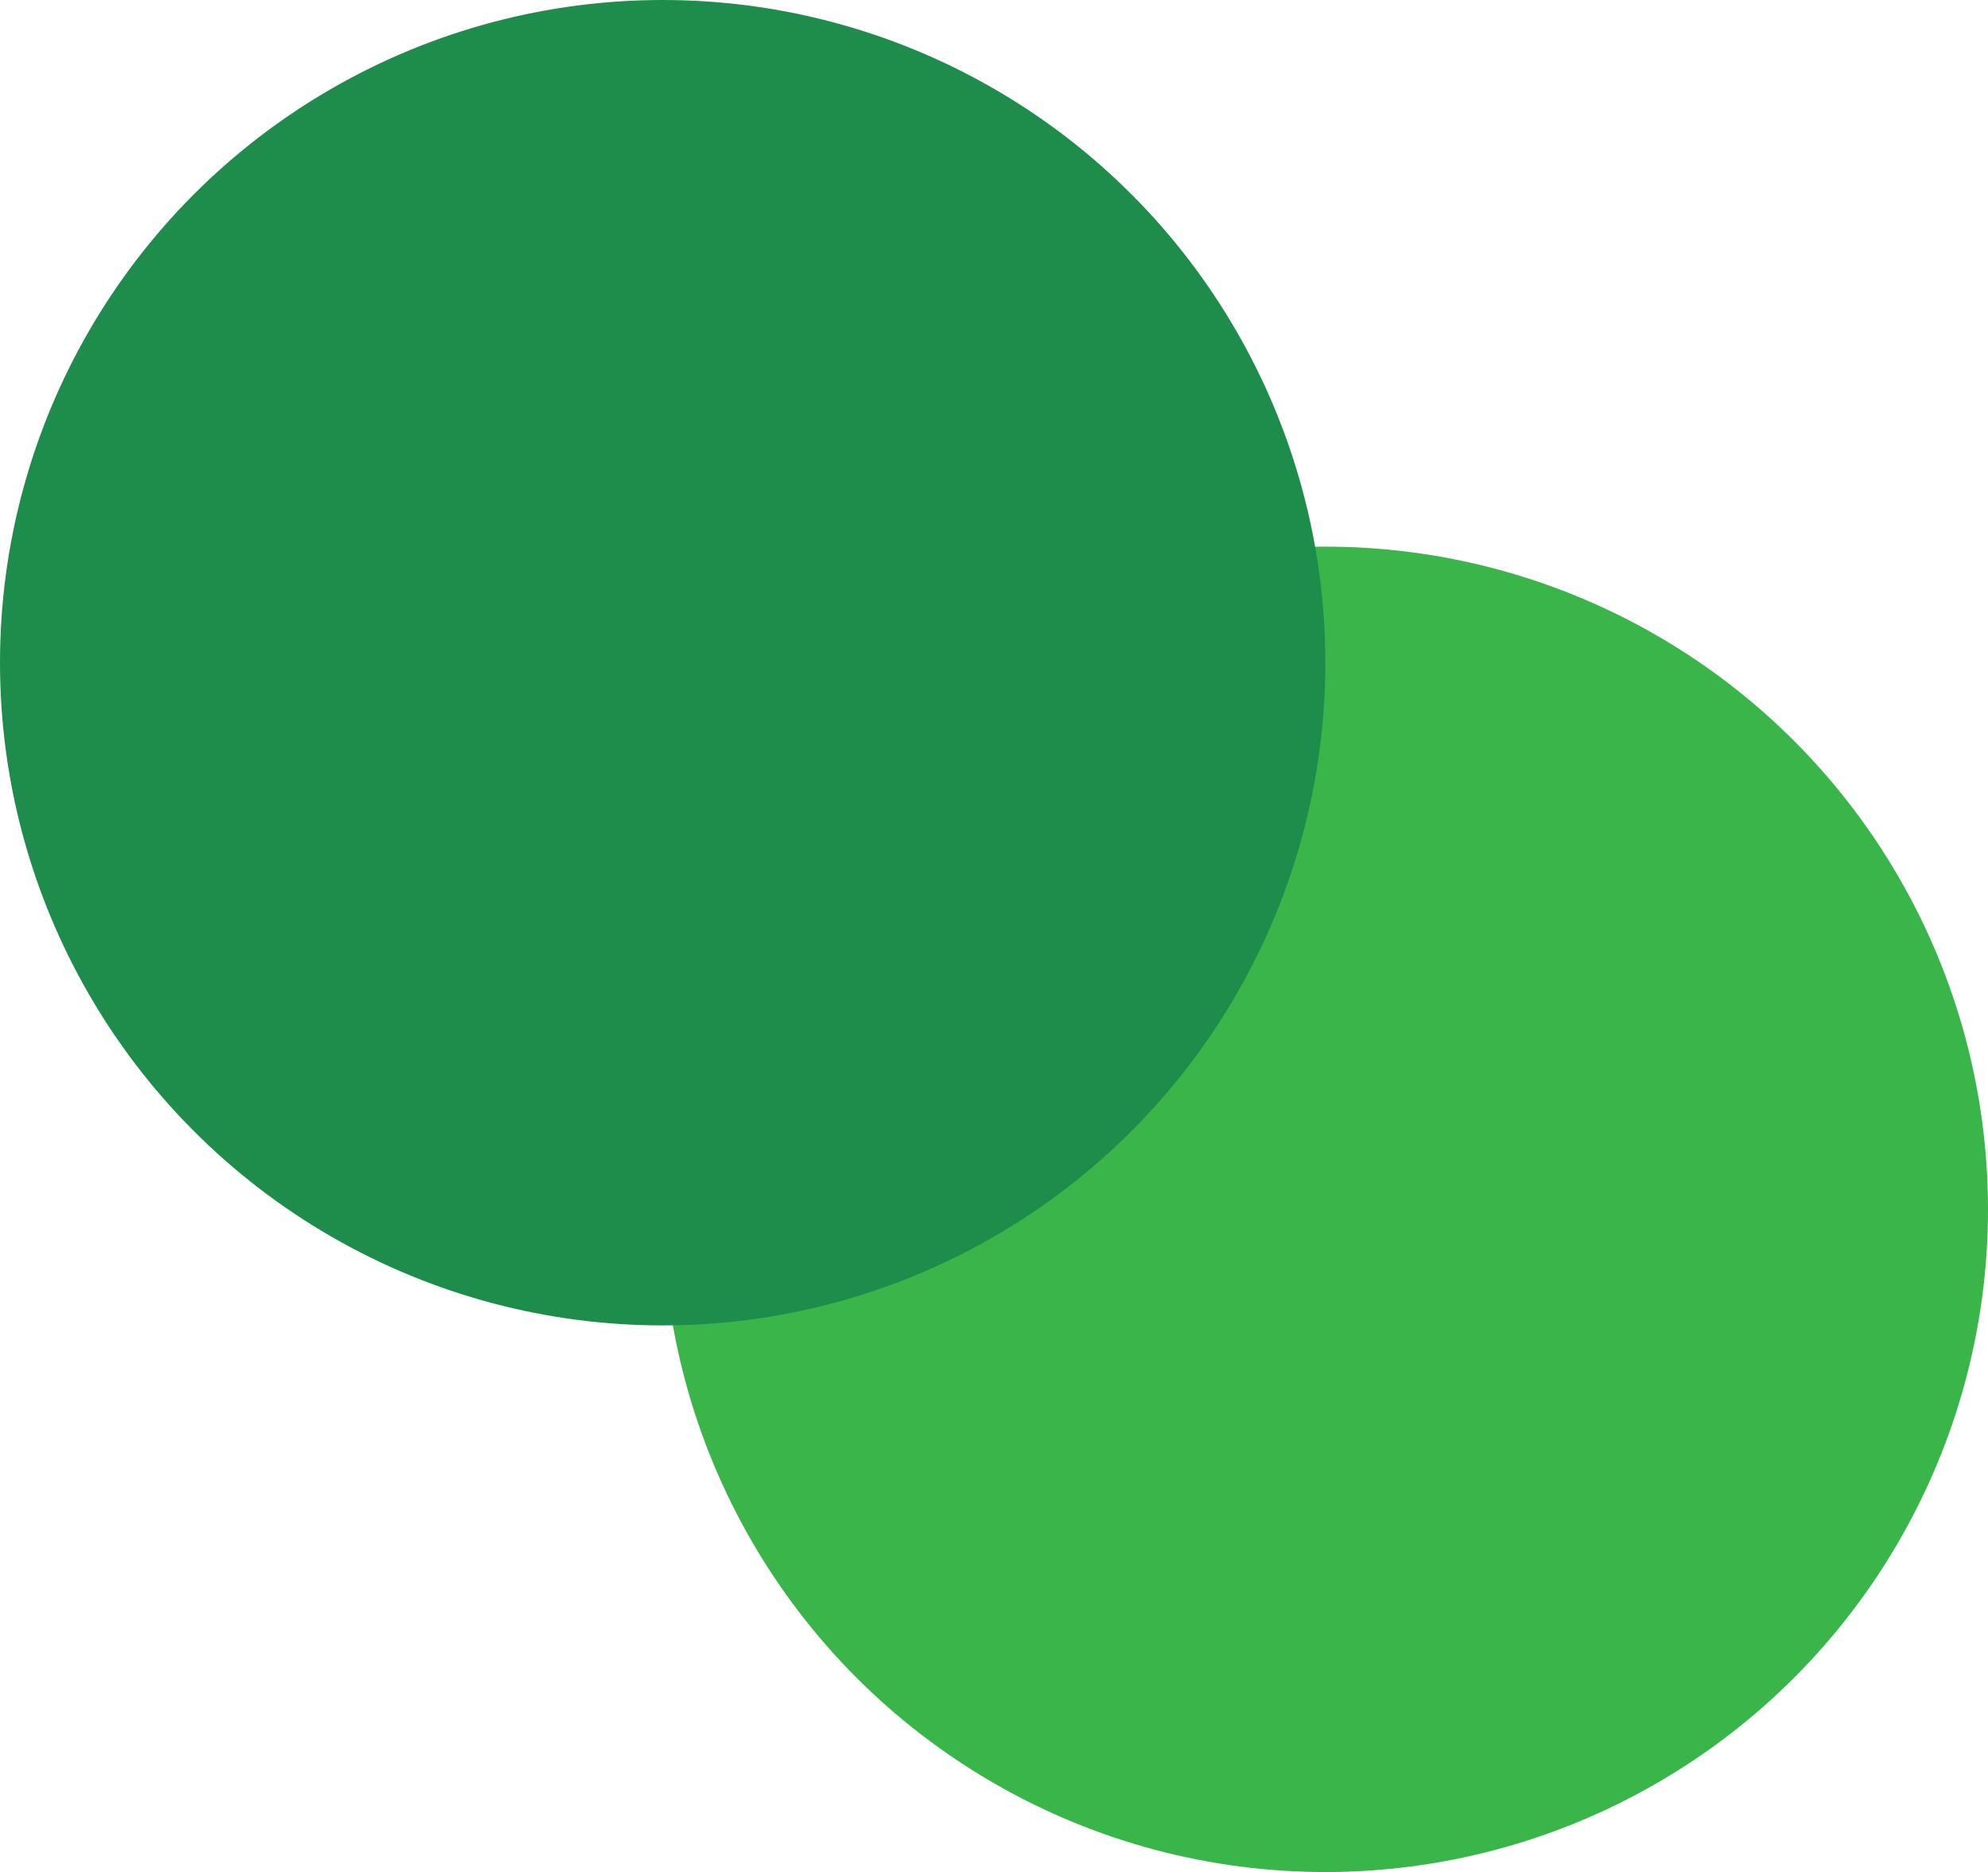
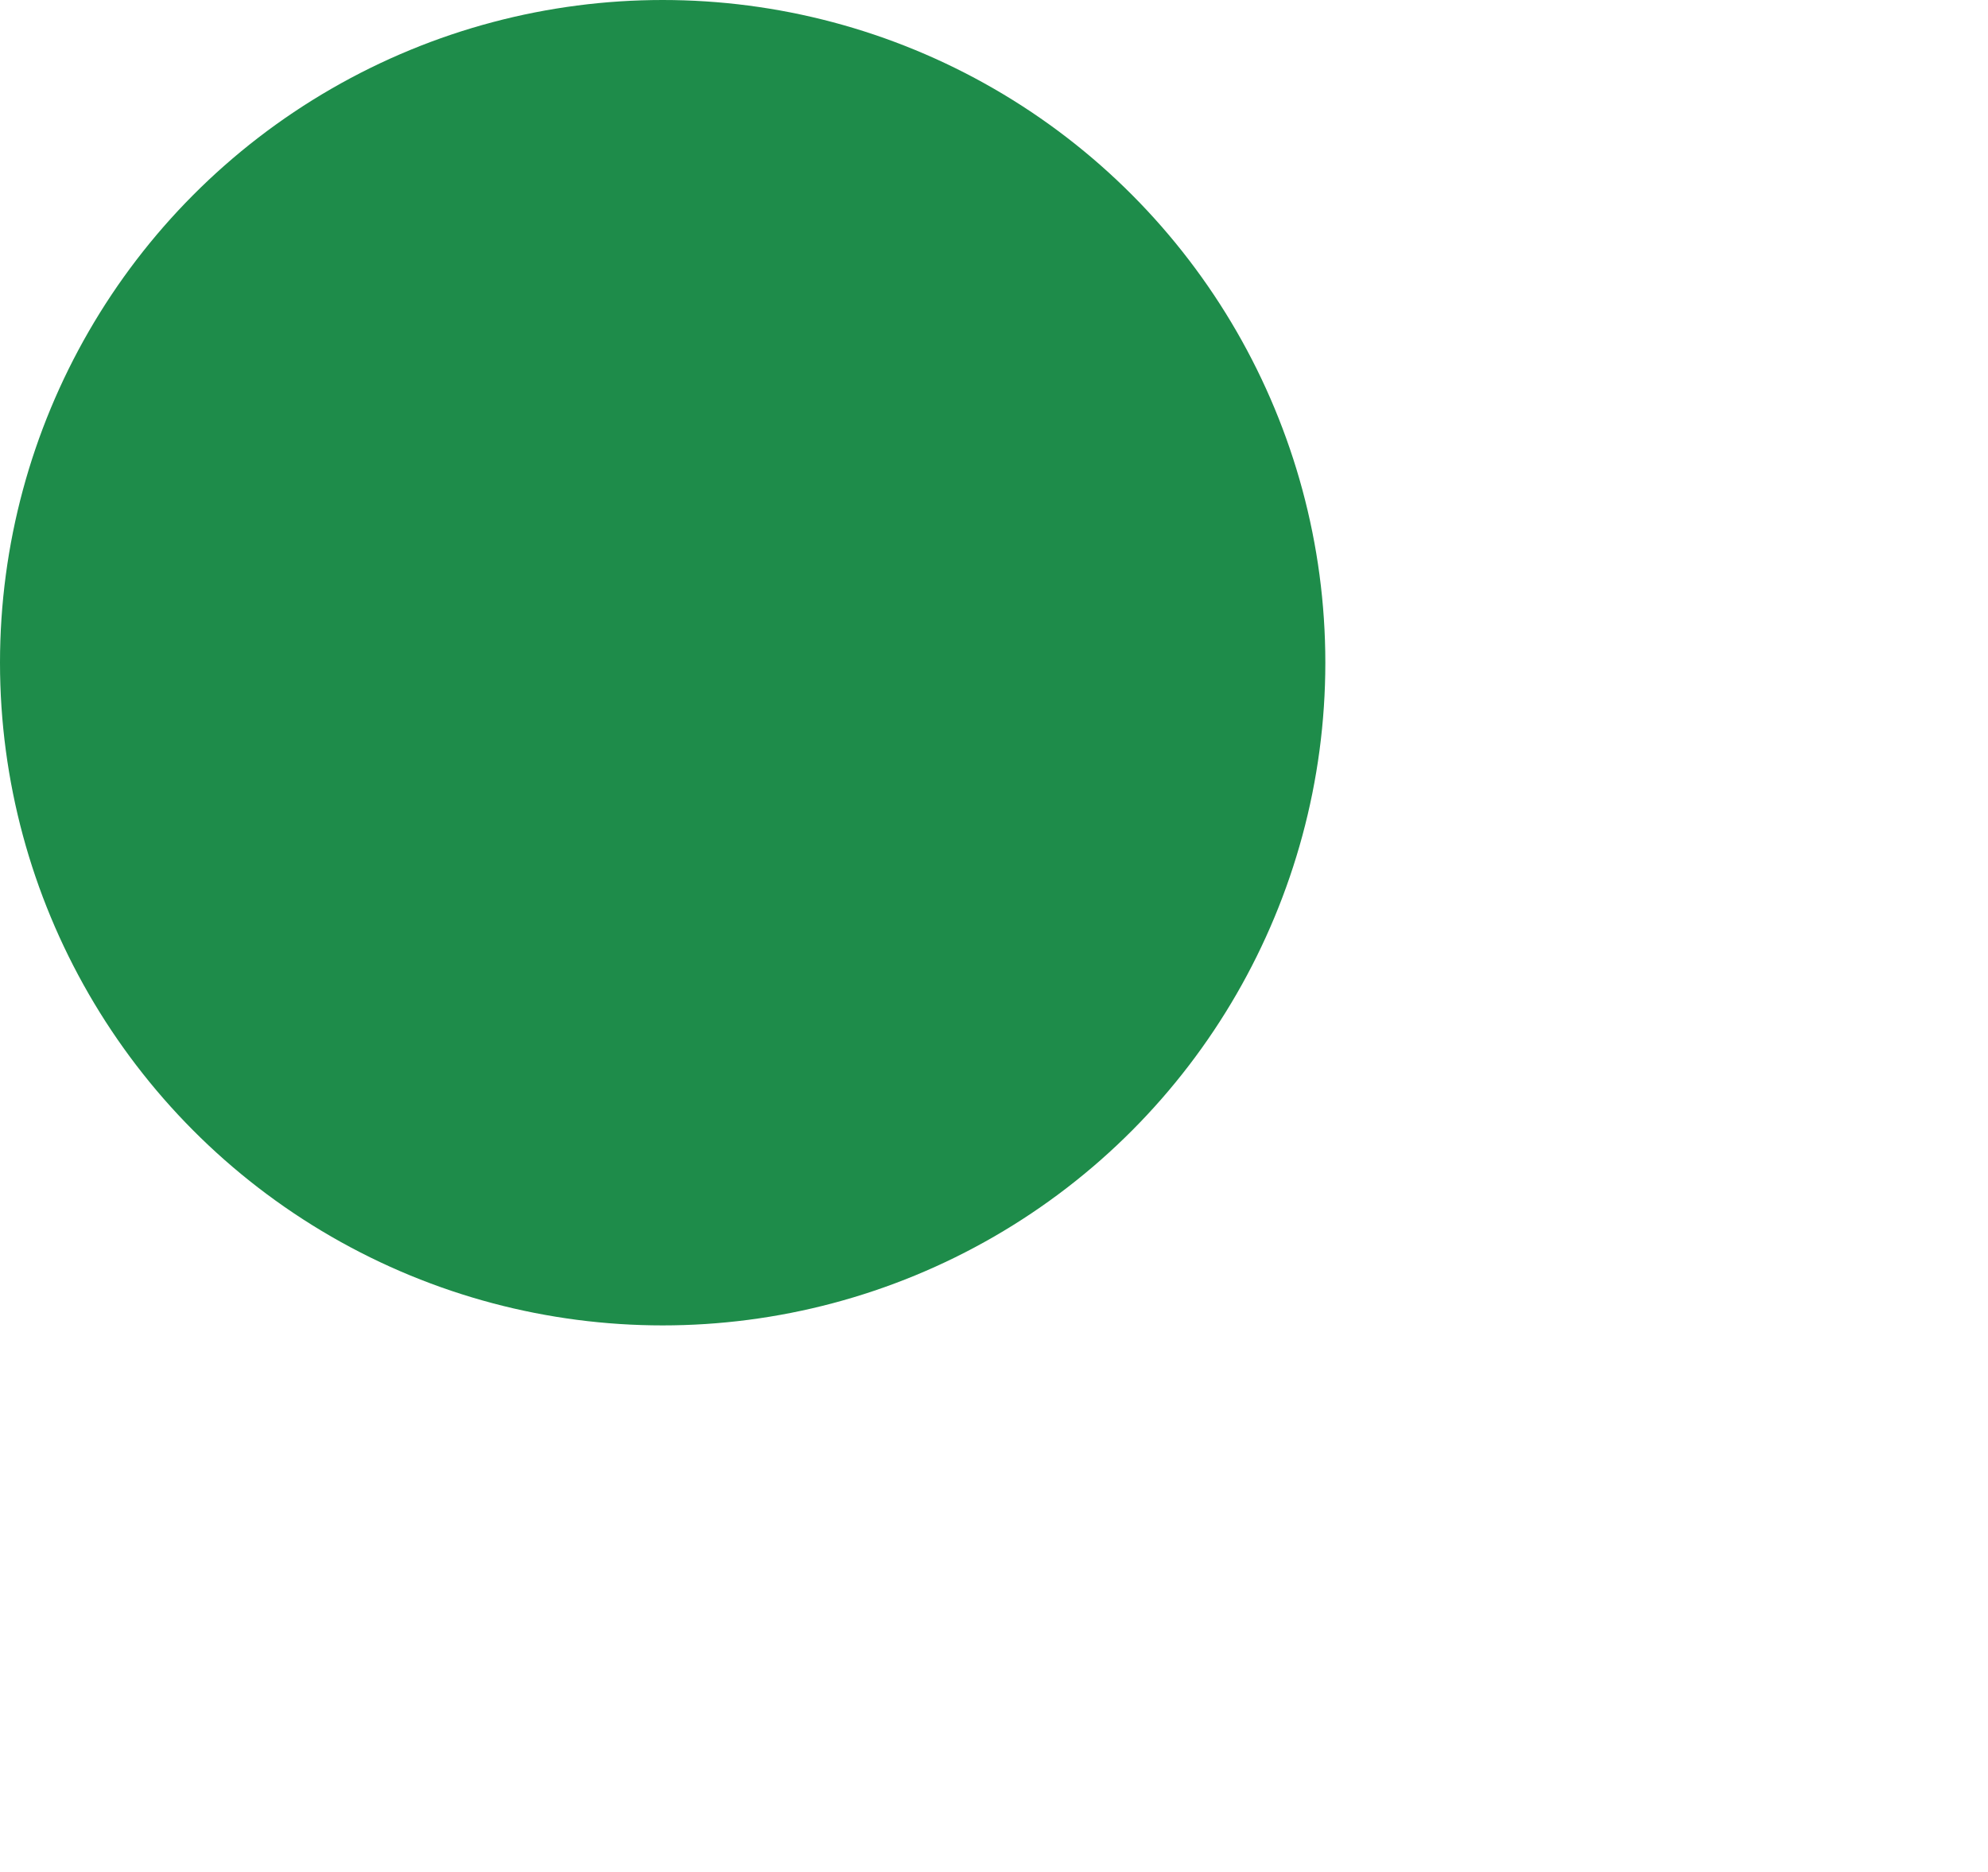
<svg xmlns="http://www.w3.org/2000/svg" id="_レイヤー_2" viewBox="0 0 84.96 80">
  <defs>
    <style>.cls-1{fill:#1e8c4a;}.cls-2{fill:#39b54a;}</style>
  </defs>
  <g id="_バック">
-     <circle class="cls-2" cx="56.64" cy="51.68" r="28.32" />
    <circle class="cls-1" cx="28.32" cy="28.32" r="28.32" />
  </g>
</svg>